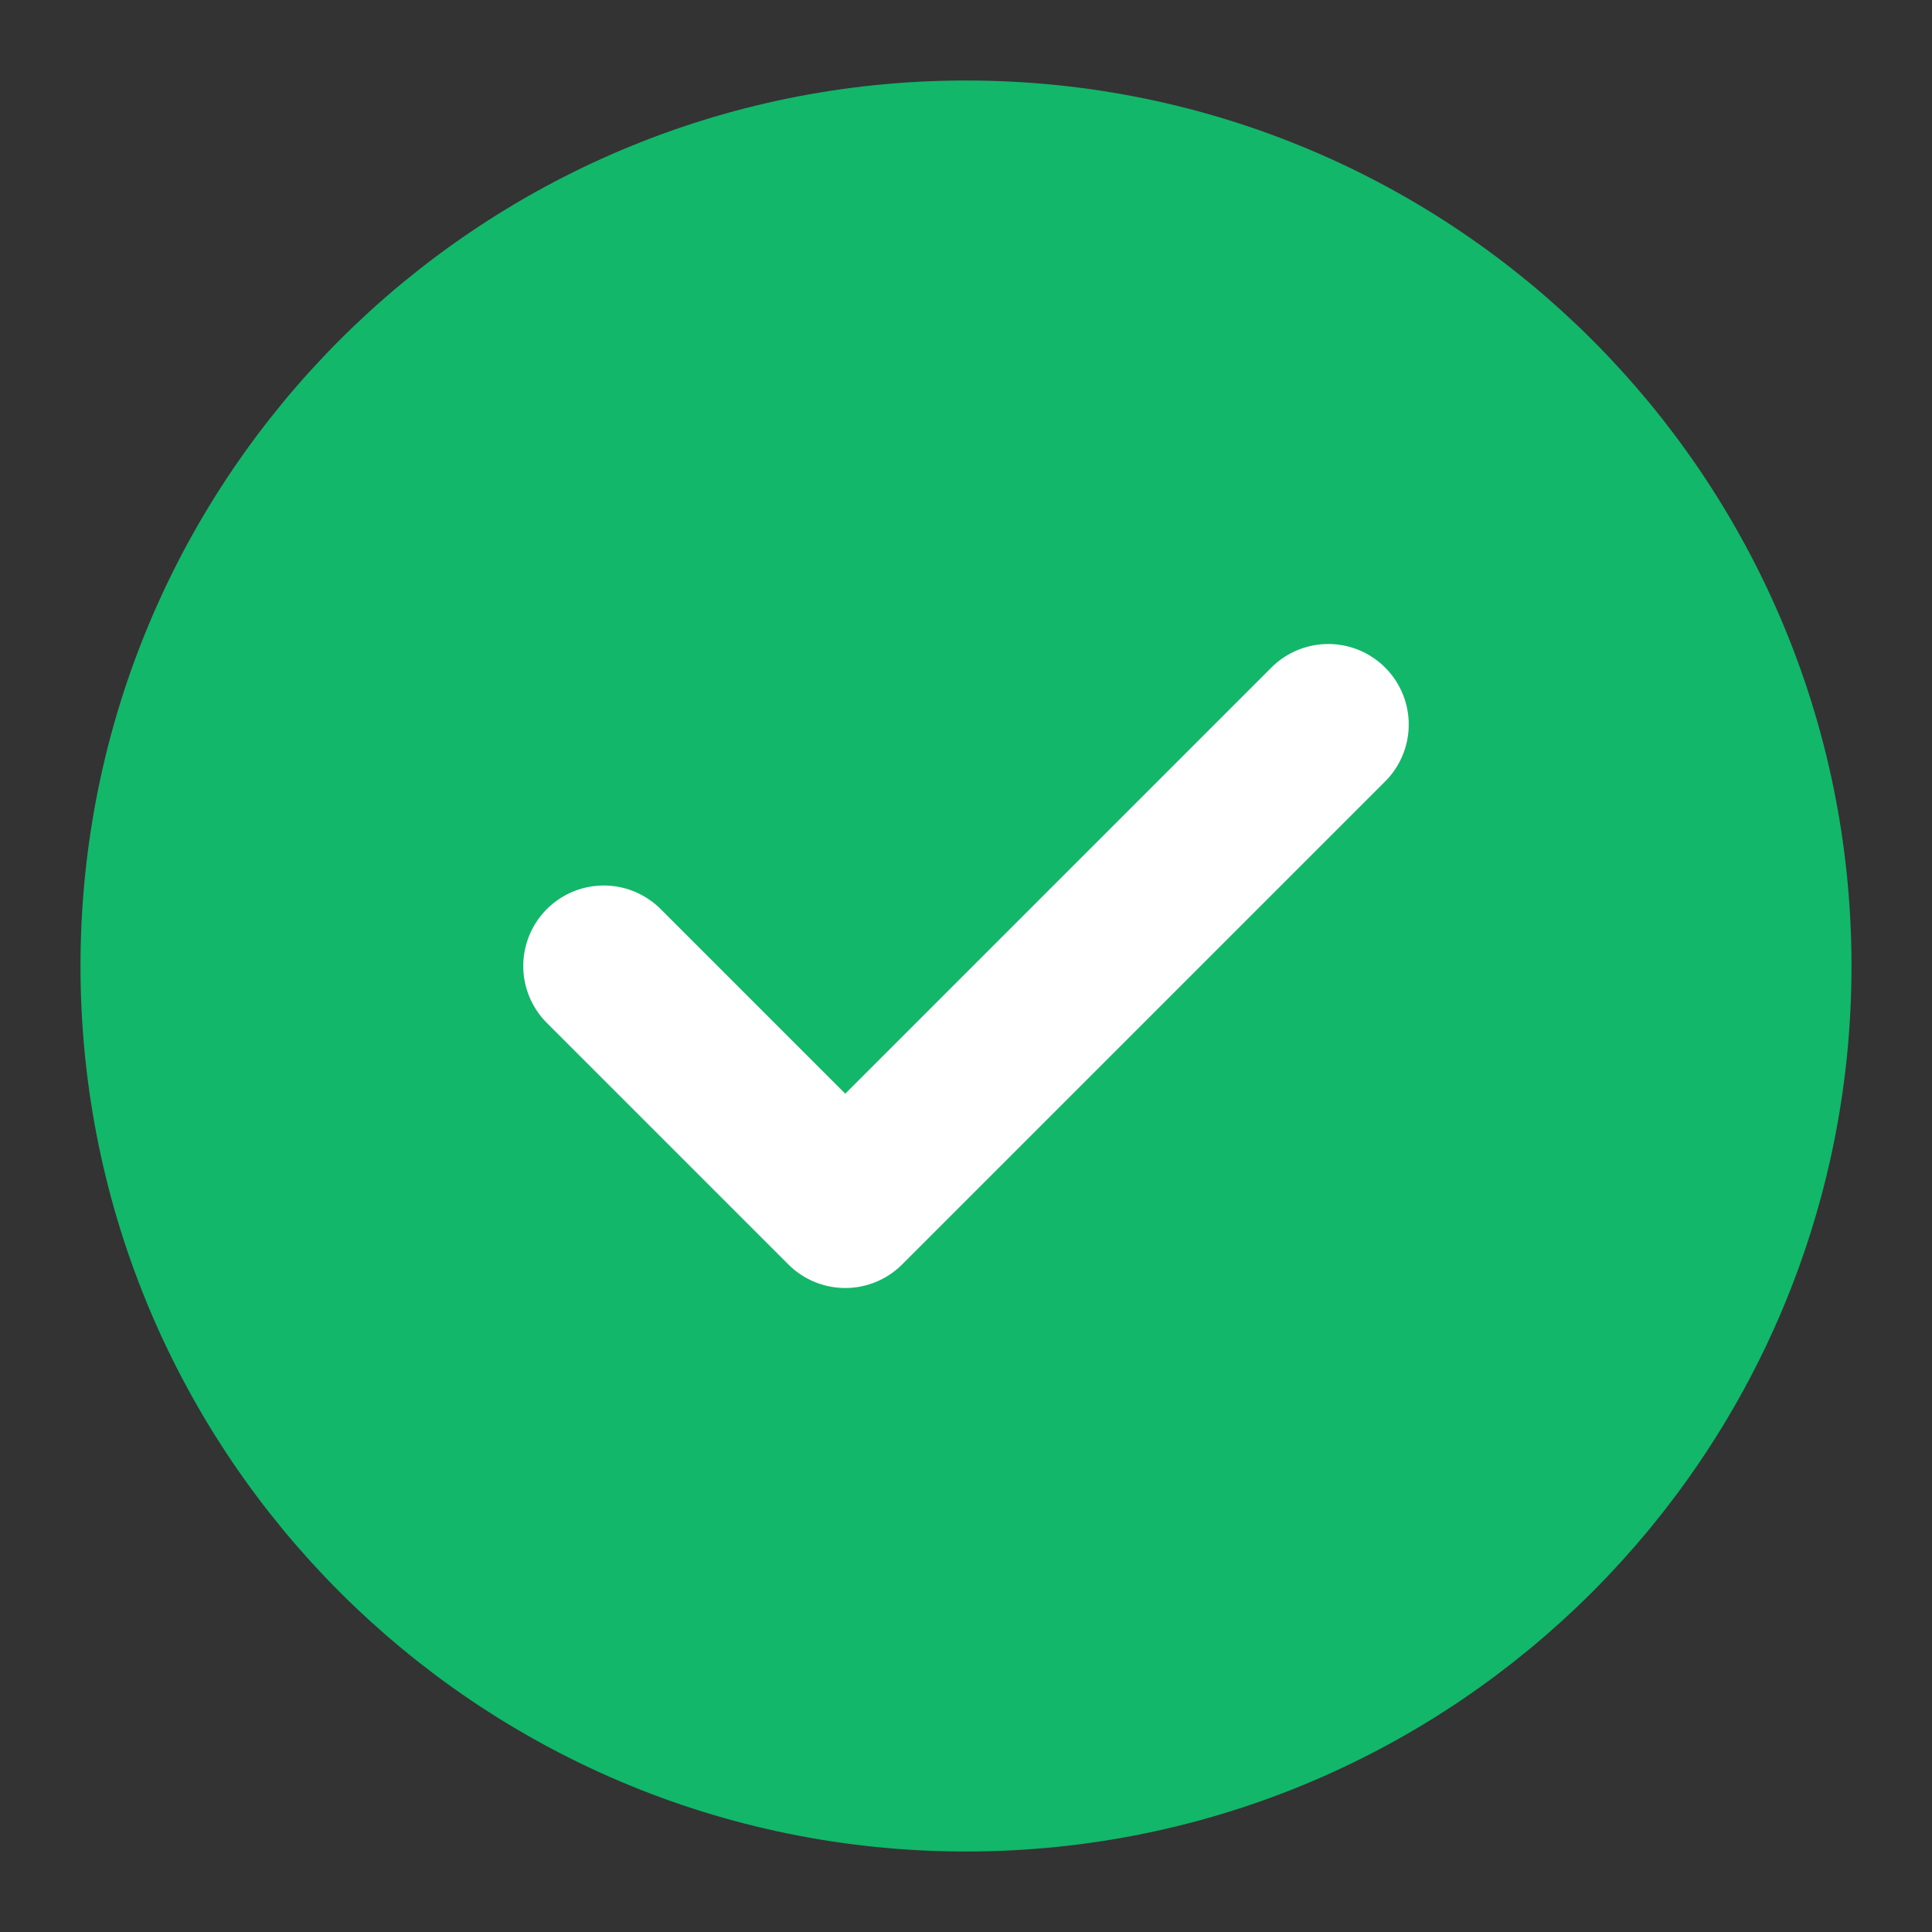
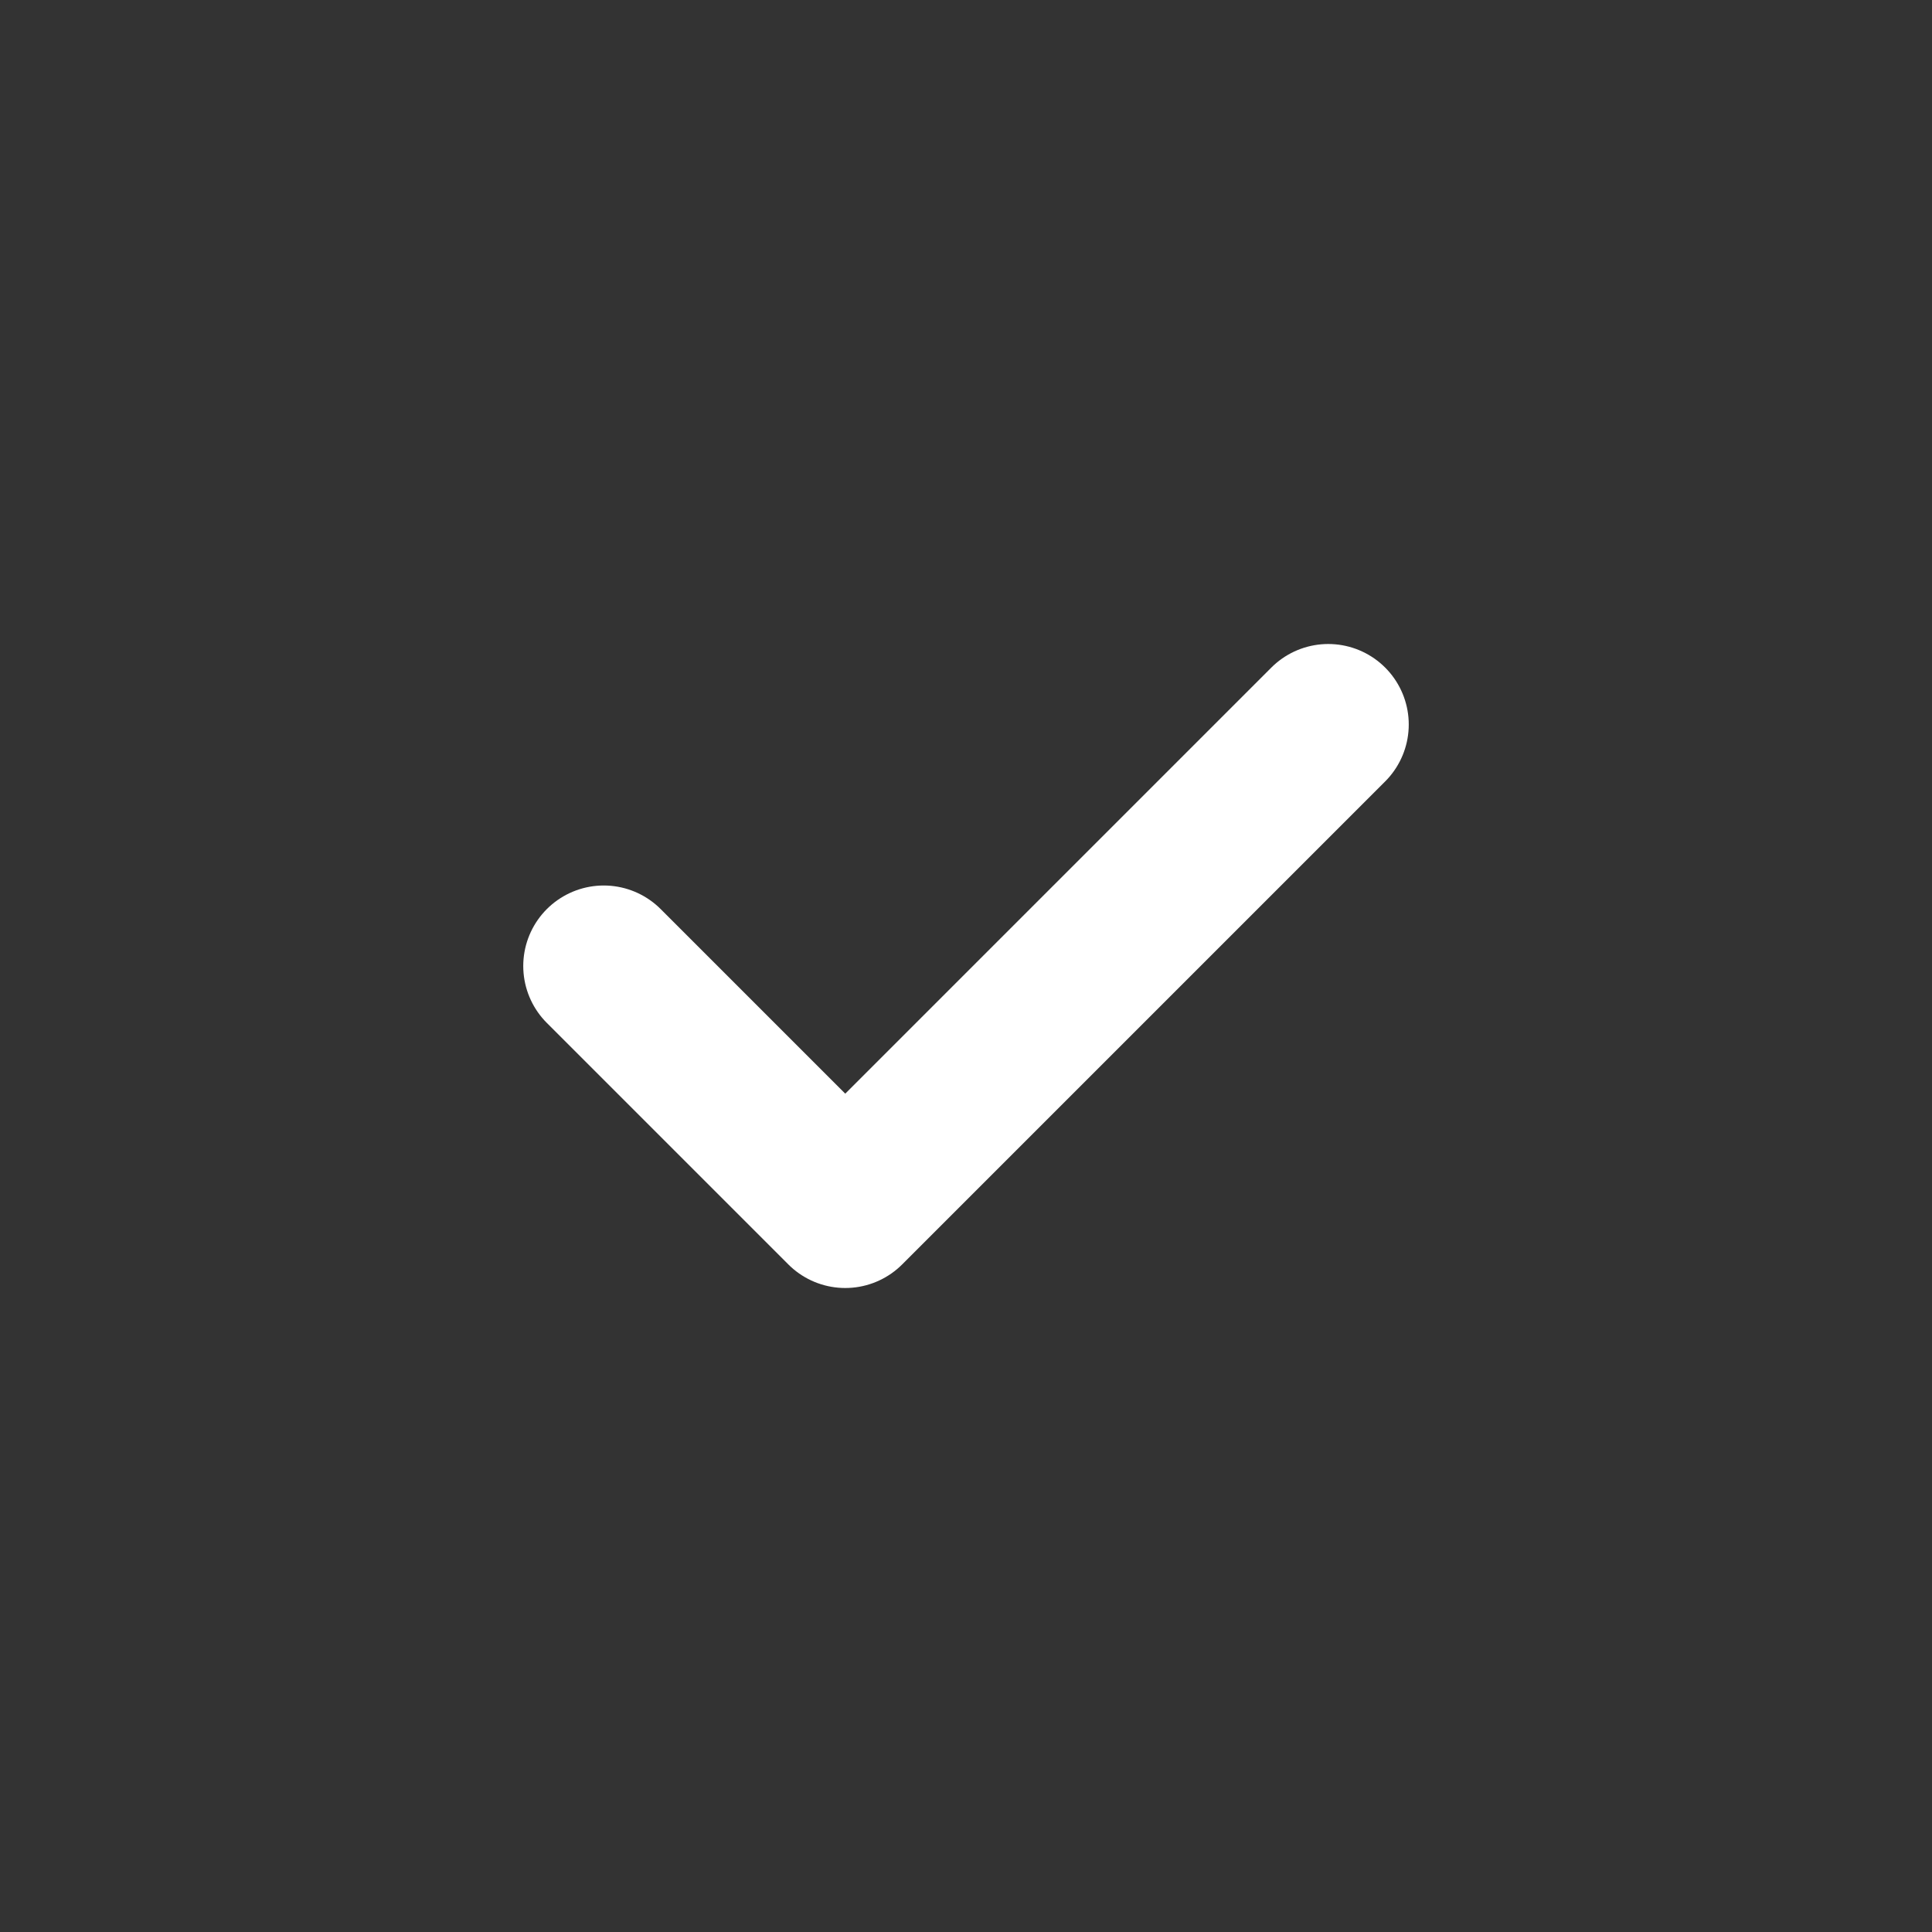
<svg xmlns="http://www.w3.org/2000/svg" width="24" height="24" viewBox="0 0 24 24" fill="none">
  <rect x="0" y="0" width="24" height="24" fill="#333333" stroke="none" />
  <g id="check-circle">
-     <path id="Icon" d="M12 22C17.523 22 22 17.523 22 12C22 6.477 17.523 2 12 2C6.477 2 2 6.477 2 12C2 17.523 6.477 22 12 22Z" fill="#12B76A" stroke="#12B76A" stroke-width="2" stroke-linecap="round" stroke-linejoin="round" />
    <path id="Icon_2" d="M7.5 12L10.5 15L16.5 9" stroke="white" stroke-width="2" stroke-linecap="round" stroke-linejoin="round" />
  </g>
</svg>